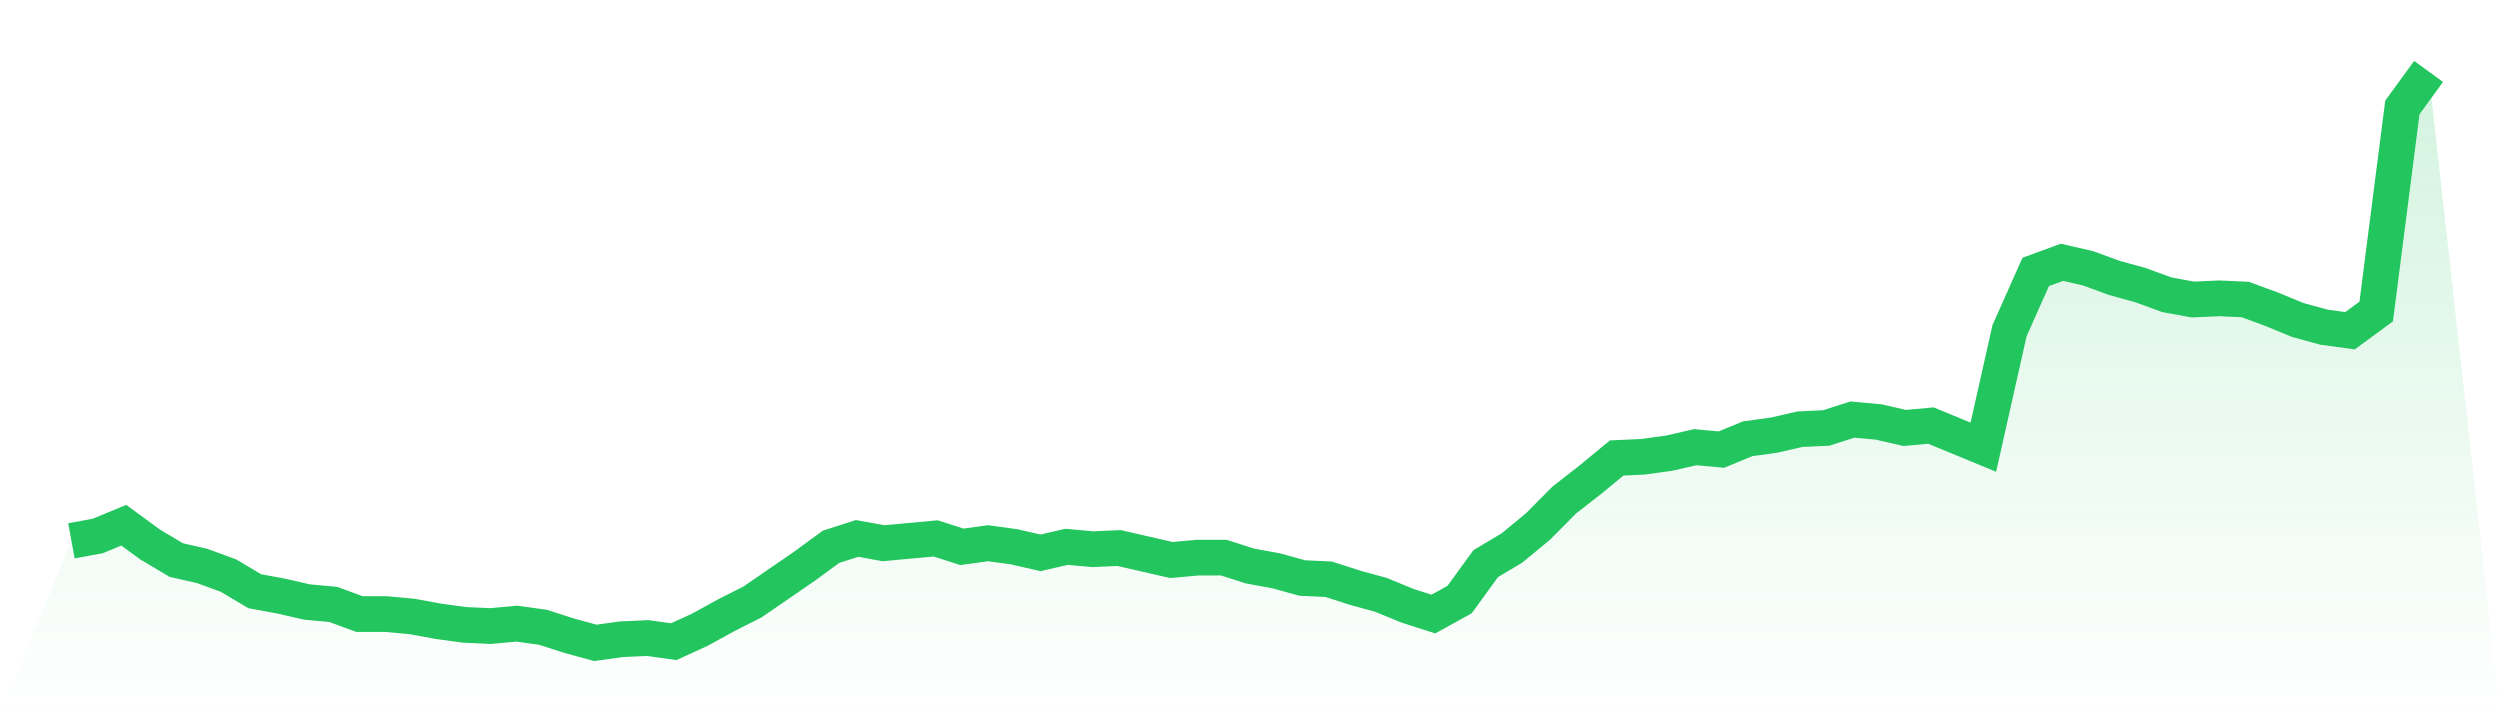
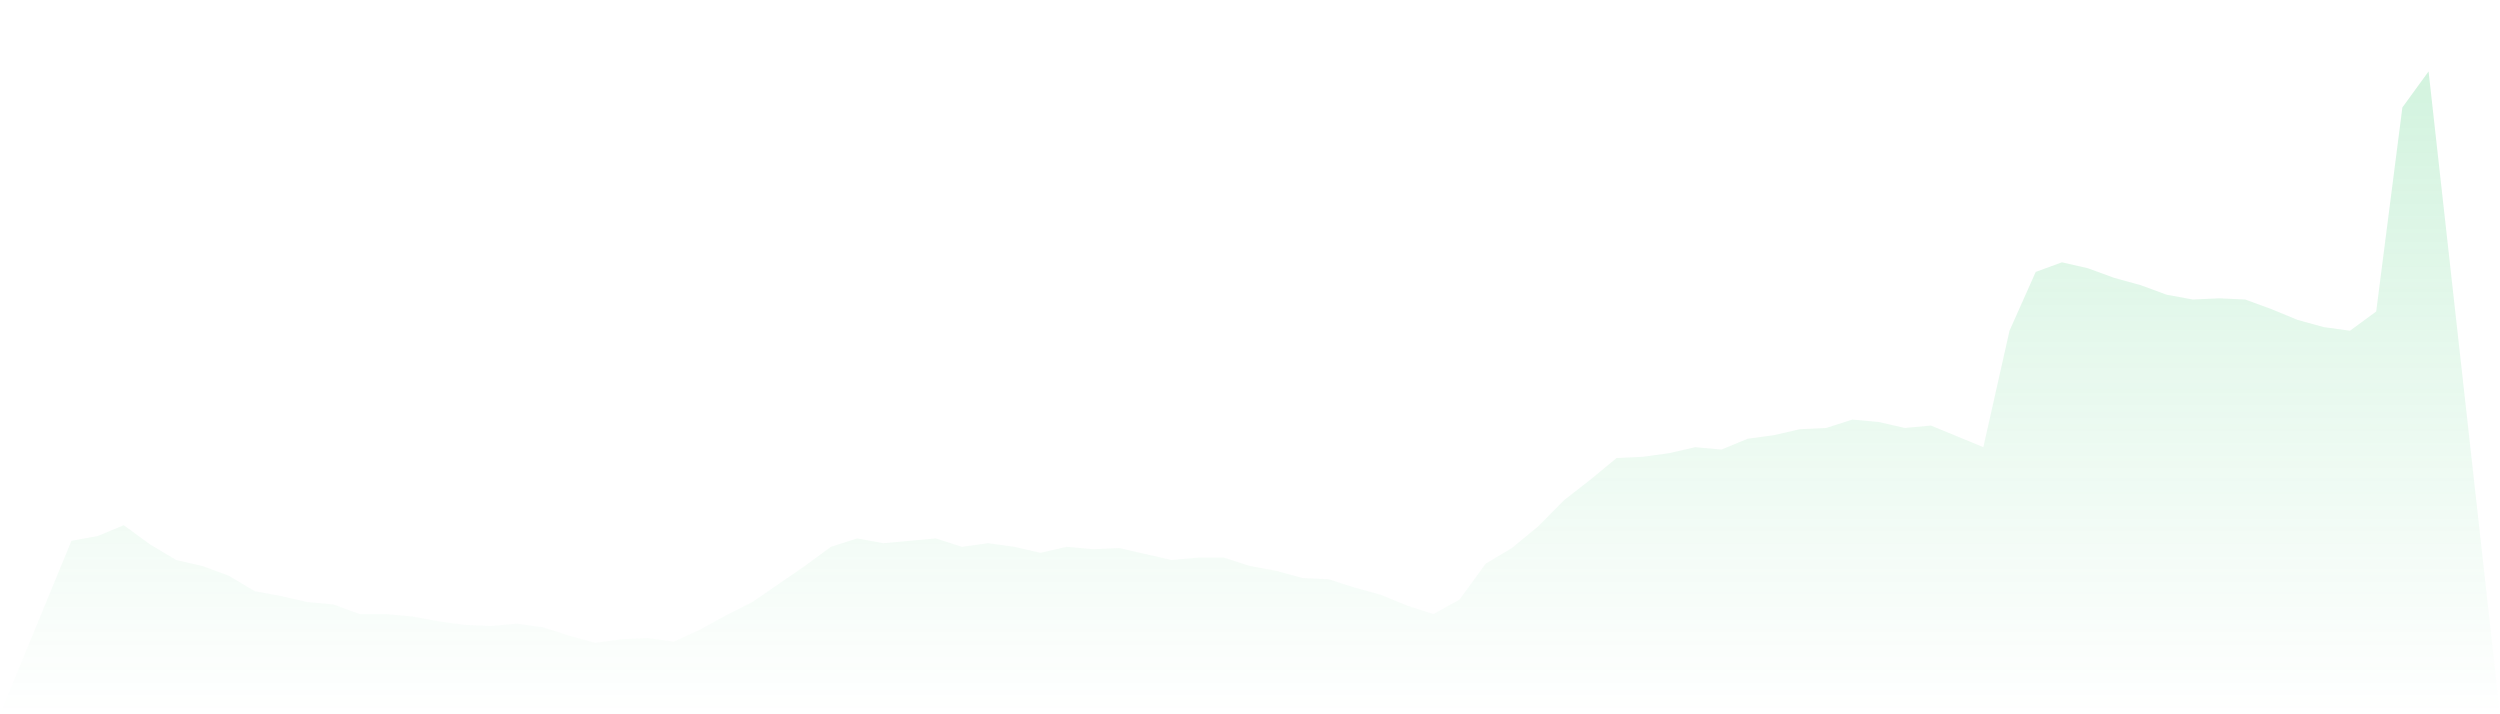
<svg xmlns="http://www.w3.org/2000/svg" viewBox="0 0 140 40">
  <defs>
    <linearGradient id="gradient" x1="0" x2="0" y1="0" y2="1">
      <stop offset="0%" stop-color="#22c55e" stop-opacity="0.2" />
      <stop offset="100%" stop-color="#22c55e" stop-opacity="0" />
    </linearGradient>
  </defs>
  <path d="M4,30.286 L4,30.286 L5.467,30.017 L6.933,29.412 L8.4,30.487 L9.867,31.361 L11.333,31.697 L12.8,32.235 L14.267,33.109 L15.733,33.378 L17.2,33.714 L18.667,33.849 L20.133,34.387 L21.6,34.387 L23.067,34.521 L24.533,34.79 L26,34.992 L27.467,35.059 L28.933,34.924 L30.4,35.126 L31.867,35.597 L33.333,36 L34.8,35.798 L36.267,35.731 L37.733,35.933 L39.2,35.261 L40.667,34.454 L42.133,33.714 L43.6,32.706 L45.067,31.697 L46.533,30.622 L48,30.151 L49.467,30.42 L50.933,30.286 L52.4,30.151 L53.867,30.622 L55.333,30.42 L56.8,30.622 L58.267,30.958 L59.733,30.622 L61.2,30.756 L62.667,30.689 L64.133,31.025 L65.6,31.361 L67.067,31.227 L68.533,31.227 L70,31.697 L71.467,31.966 L72.933,32.37 L74.4,32.437 L75.867,32.908 L77.333,33.311 L78.8,33.916 L80.267,34.387 L81.733,33.58 L83.2,31.563 L84.667,30.689 L86.133,29.479 L87.6,28 L89.067,26.857 L90.533,25.647 L92,25.58 L93.467,25.378 L94.933,25.042 L96.4,25.176 L97.867,24.571 L99.333,24.37 L100.8,24.034 L102.267,23.966 L103.733,23.496 L105.2,23.63 L106.667,23.966 L108.133,23.832 L109.6,24.437 L111.067,25.042 L112.533,18.521 L114,15.227 L115.467,14.689 L116.933,15.025 L118.4,15.563 L119.867,15.966 L121.333,16.504 L122.8,16.773 L124.267,16.706 L125.733,16.773 L127.2,17.311 L128.667,17.916 L130.133,18.319 L131.6,18.521 L133.067,17.445 L134.533,6.017 L136,4 L140,40 L0,40 z" fill="url(#gradient)" />
-   <path d="M4,30.286 L4,30.286 L5.467,30.017 L6.933,29.412 L8.4,30.487 L9.867,31.361 L11.333,31.697 L12.8,32.235 L14.267,33.109 L15.733,33.378 L17.2,33.714 L18.667,33.849 L20.133,34.387 L21.6,34.387 L23.067,34.521 L24.533,34.79 L26,34.992 L27.467,35.059 L28.933,34.924 L30.4,35.126 L31.867,35.597 L33.333,36 L34.8,35.798 L36.267,35.731 L37.733,35.933 L39.2,35.261 L40.667,34.454 L42.133,33.714 L43.6,32.706 L45.067,31.697 L46.533,30.622 L48,30.151 L49.467,30.42 L50.933,30.286 L52.4,30.151 L53.867,30.622 L55.333,30.42 L56.8,30.622 L58.267,30.958 L59.733,30.622 L61.2,30.756 L62.667,30.689 L64.133,31.025 L65.6,31.361 L67.067,31.227 L68.533,31.227 L70,31.697 L71.467,31.966 L72.933,32.37 L74.4,32.437 L75.867,32.908 L77.333,33.311 L78.8,33.916 L80.267,34.387 L81.733,33.58 L83.2,31.563 L84.667,30.689 L86.133,29.479 L87.6,28 L89.067,26.857 L90.533,25.647 L92,25.58 L93.467,25.378 L94.933,25.042 L96.4,25.176 L97.867,24.571 L99.333,24.37 L100.8,24.034 L102.267,23.966 L103.733,23.496 L105.2,23.63 L106.667,23.966 L108.133,23.832 L109.6,24.437 L111.067,25.042 L112.533,18.521 L114,15.227 L115.467,14.689 L116.933,15.025 L118.4,15.563 L119.867,15.966 L121.333,16.504 L122.8,16.773 L124.267,16.706 L125.733,16.773 L127.2,17.311 L128.667,17.916 L130.133,18.319 L131.6,18.521 L133.067,17.445 L134.533,6.017 L136,4" fill="none" stroke="#22c55e" stroke-width="2" />
</svg>